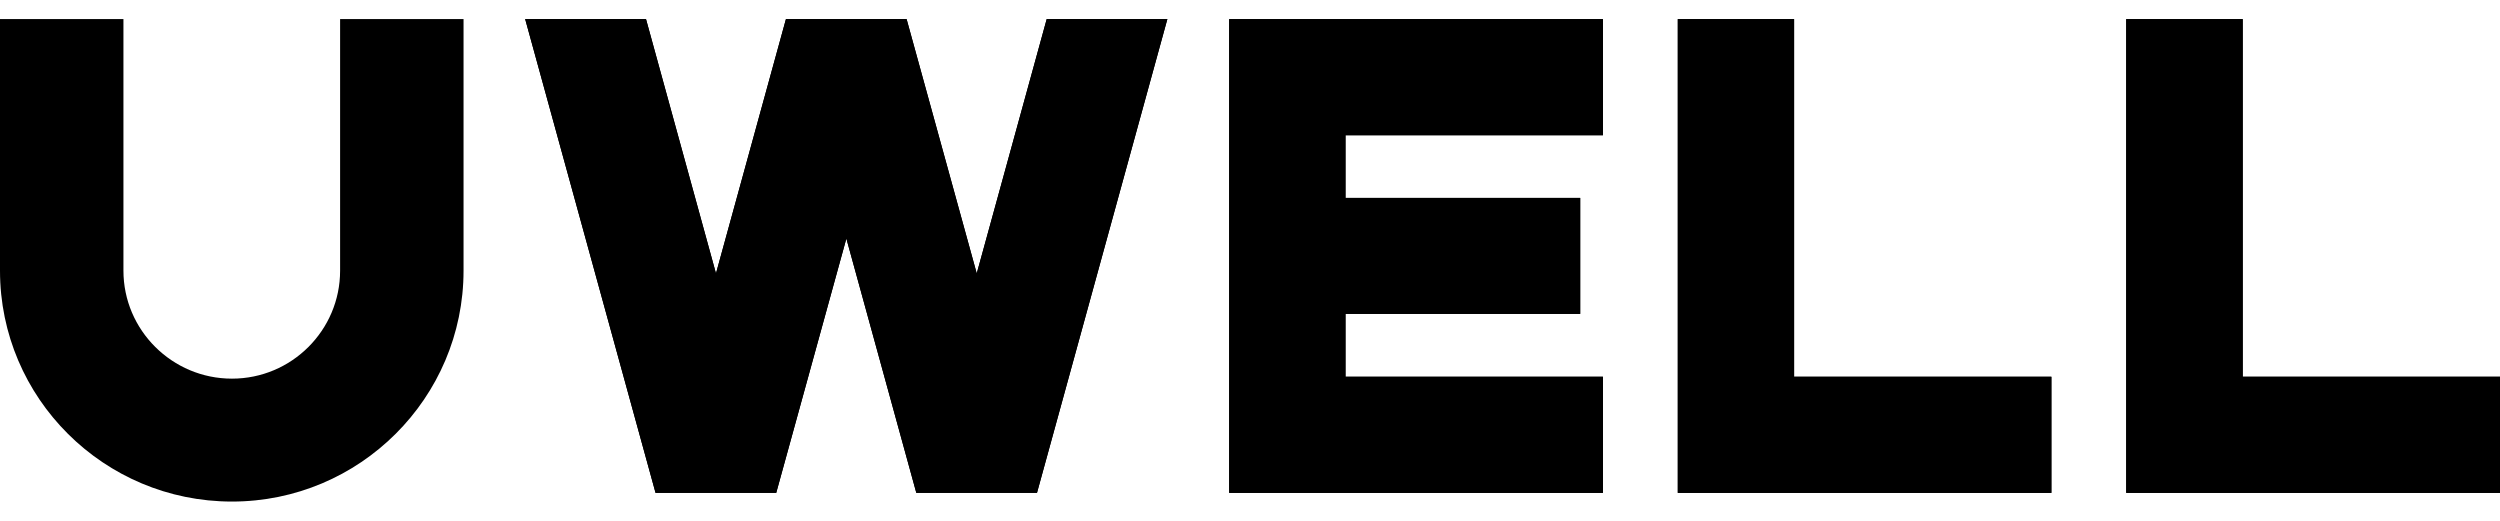
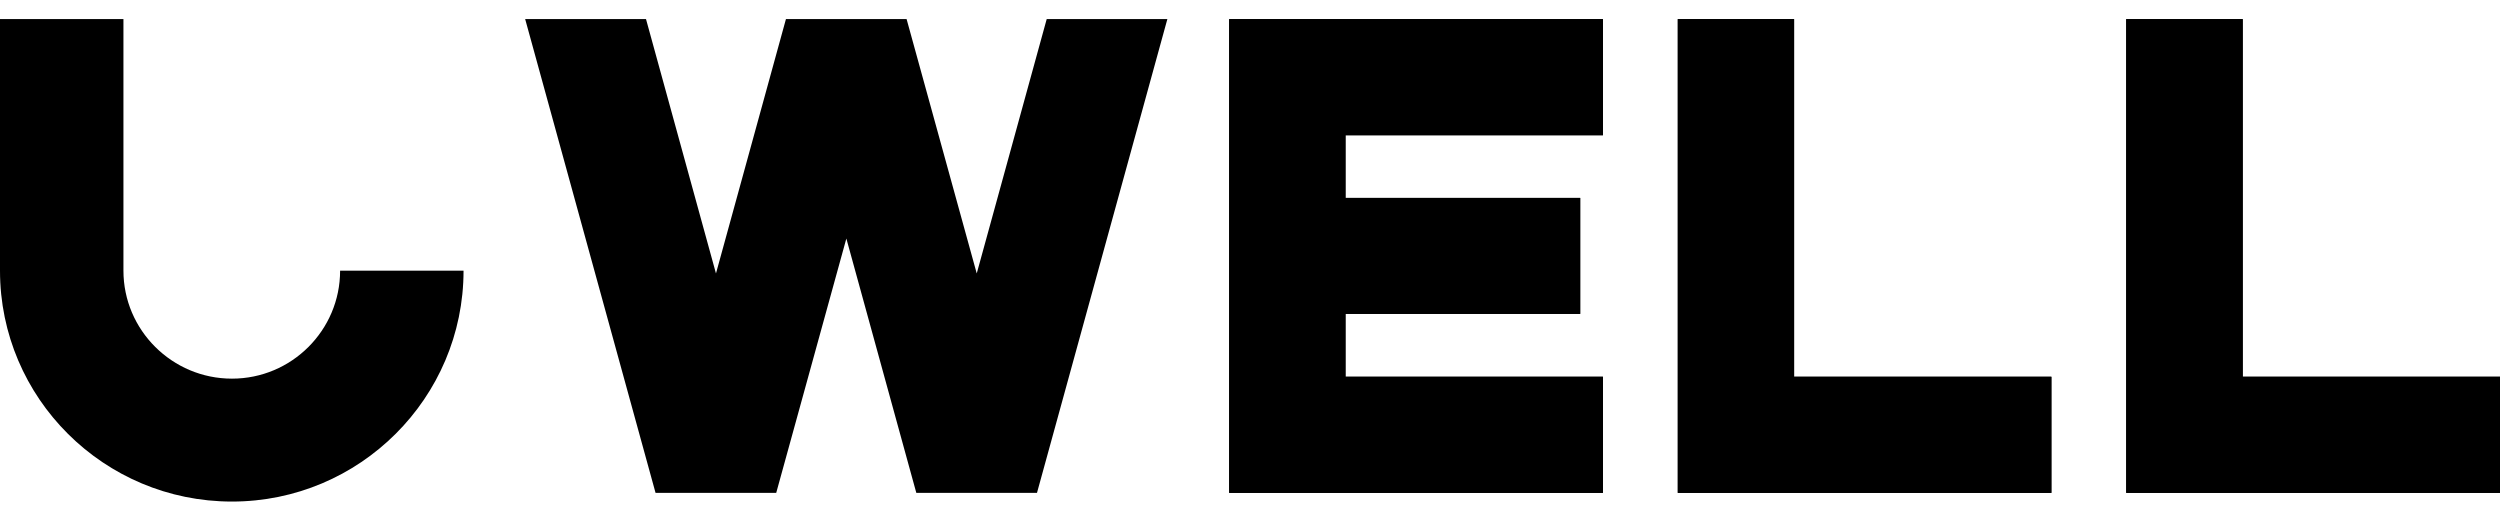
<svg xmlns="http://www.w3.org/2000/svg" version="1.1" id="图层_1" x="0px" y="0px" viewBox="0 0 144 30" style="enable-background:new 0 0 144 30;" xml:space="preserve">
  <style type="text/css">
	.st0{fill-rule:evenodd;clip-rule:evenodd;fill:#000000;}
</style>
  <g>
    <polygon class="st0" points="70.8,28.39 92.33,28.39 92.33,21.7 77.5,21.7 77.5,18.08 91.02,18.08 91.02,11.4 77.5,11.4 77.5,7.79    92.33,7.79 92.33,1.1 70.8,1.1  " />
    <polygon class="st0" points="70.8,28.39 92.33,28.39 92.33,21.7 77.5,21.7 77.5,18.08 91.02,18.08 91.02,11.4 77.5,11.4 77.5,7.79    92.33,7.79 92.33,1.1 70.8,1.1  " />
    <polygon class="st0" points="103.34,1.1 96.64,1.1 96.64,28.39 118.16,28.39 118.16,21.7 103.34,21.7  " />
    <polygon class="st0" points="103.34,1.1 96.64,1.1 96.64,28.39 118.16,28.39 118.16,21.7 103.34,21.7  " />
    <polygon class="st0" points="129.18,21.7 129.18,1.1 122.47,1.1 122.47,28.39 144,28.39 144,21.7  " />
    <polygon class="st0" points="129.18,21.7 129.18,1.1 122.47,1.1 122.47,28.39 144,28.39 144,21.7  " />
-     <path class="st0" d="M19.59,15.59c0,3.43-2.79,6.22-6.23,6.22s-6.25-2.79-6.25-6.22V1.1H0v14.49c0,7.34,5.99,13.3,13.36,13.3   c7.36,0,13.34-5.97,13.34-13.3V1.1h-7.11V15.59z" />
-     <polygon class="st0" points="56.26,15.75 52.22,1.1 45.27,1.1 41.24,15.75 37.21,1.1 30.25,1.1 37.76,28.39 44.71,28.39    48.75,13.74 52.78,28.39 59.73,28.39 67.24,1.1 60.29,1.1  " />
+     <path class="st0" d="M19.59,15.59c0,3.43-2.79,6.22-6.23,6.22s-6.25-2.79-6.25-6.22V1.1H0v14.49c0,7.34,5.99,13.3,13.36,13.3   c7.36,0,13.34-5.97,13.34-13.3V1.1V15.59z" />
    <polygon class="st0" points="56.26,15.75 52.22,1.1 45.27,1.1 41.24,15.75 37.21,1.1 30.25,1.1 37.76,28.39 44.71,28.39    48.75,13.74 52.78,28.39 59.73,28.39 67.24,1.1 60.29,1.1  " />
  </g>
</svg>